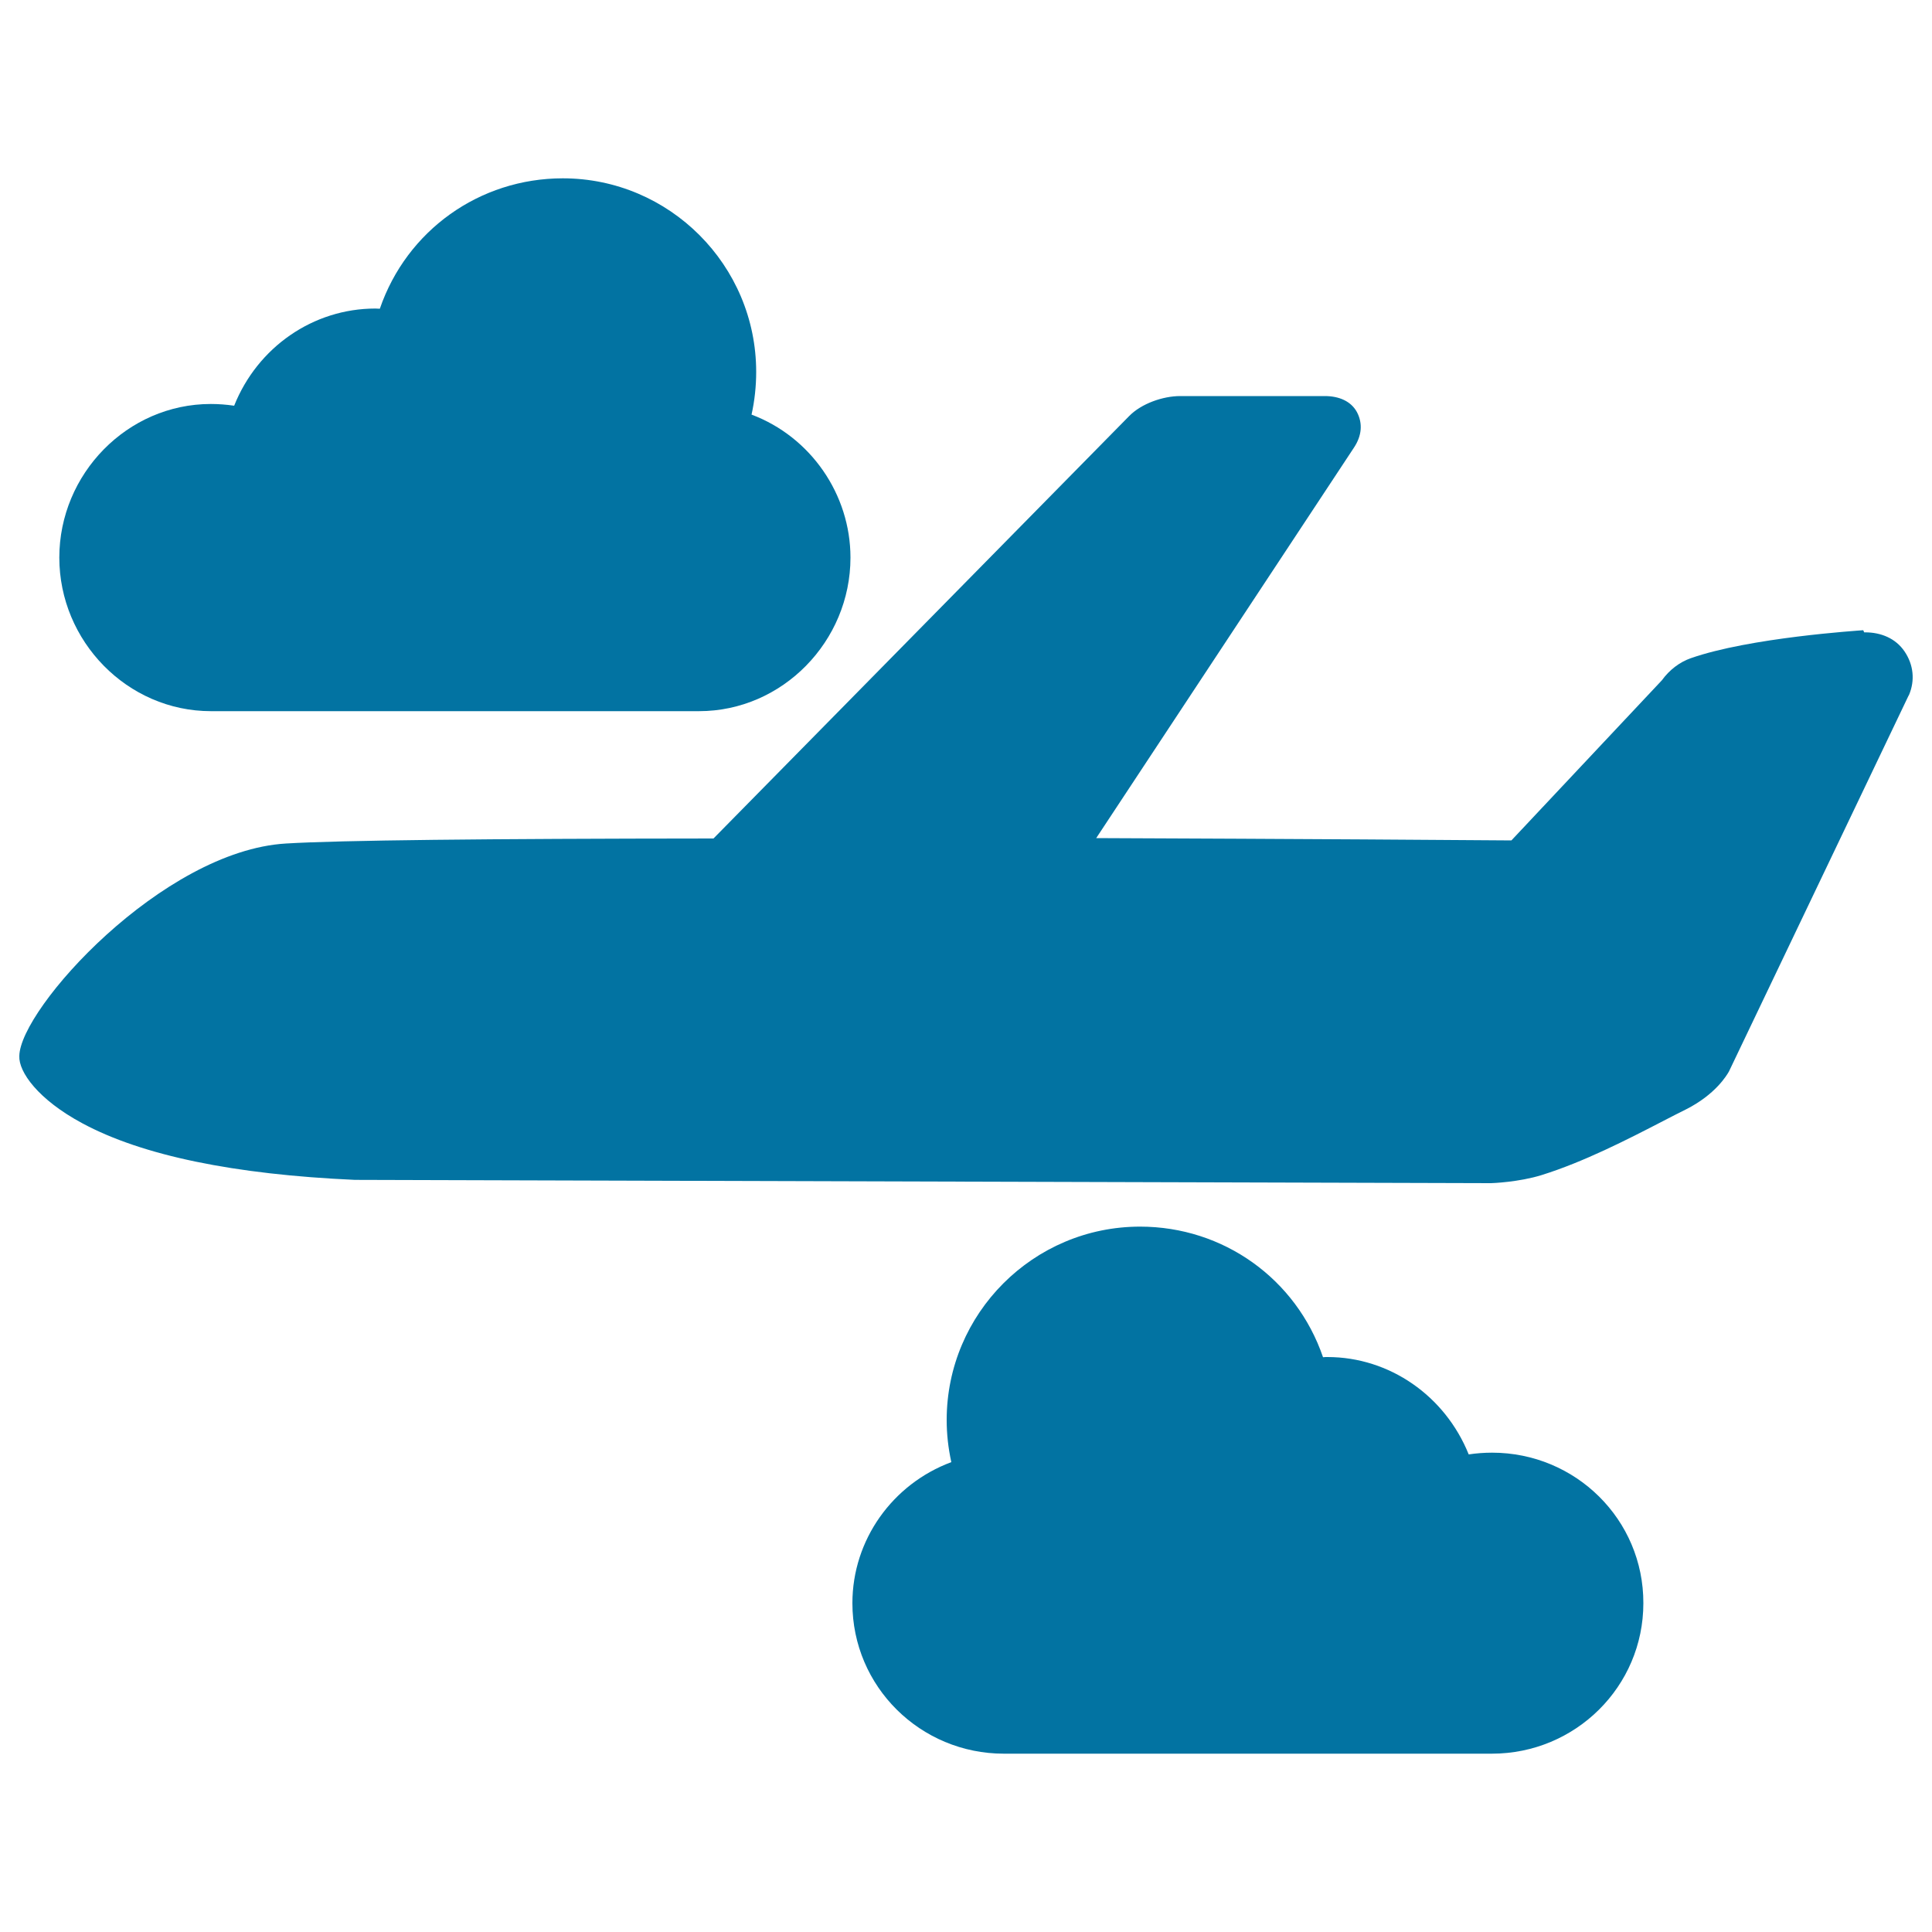
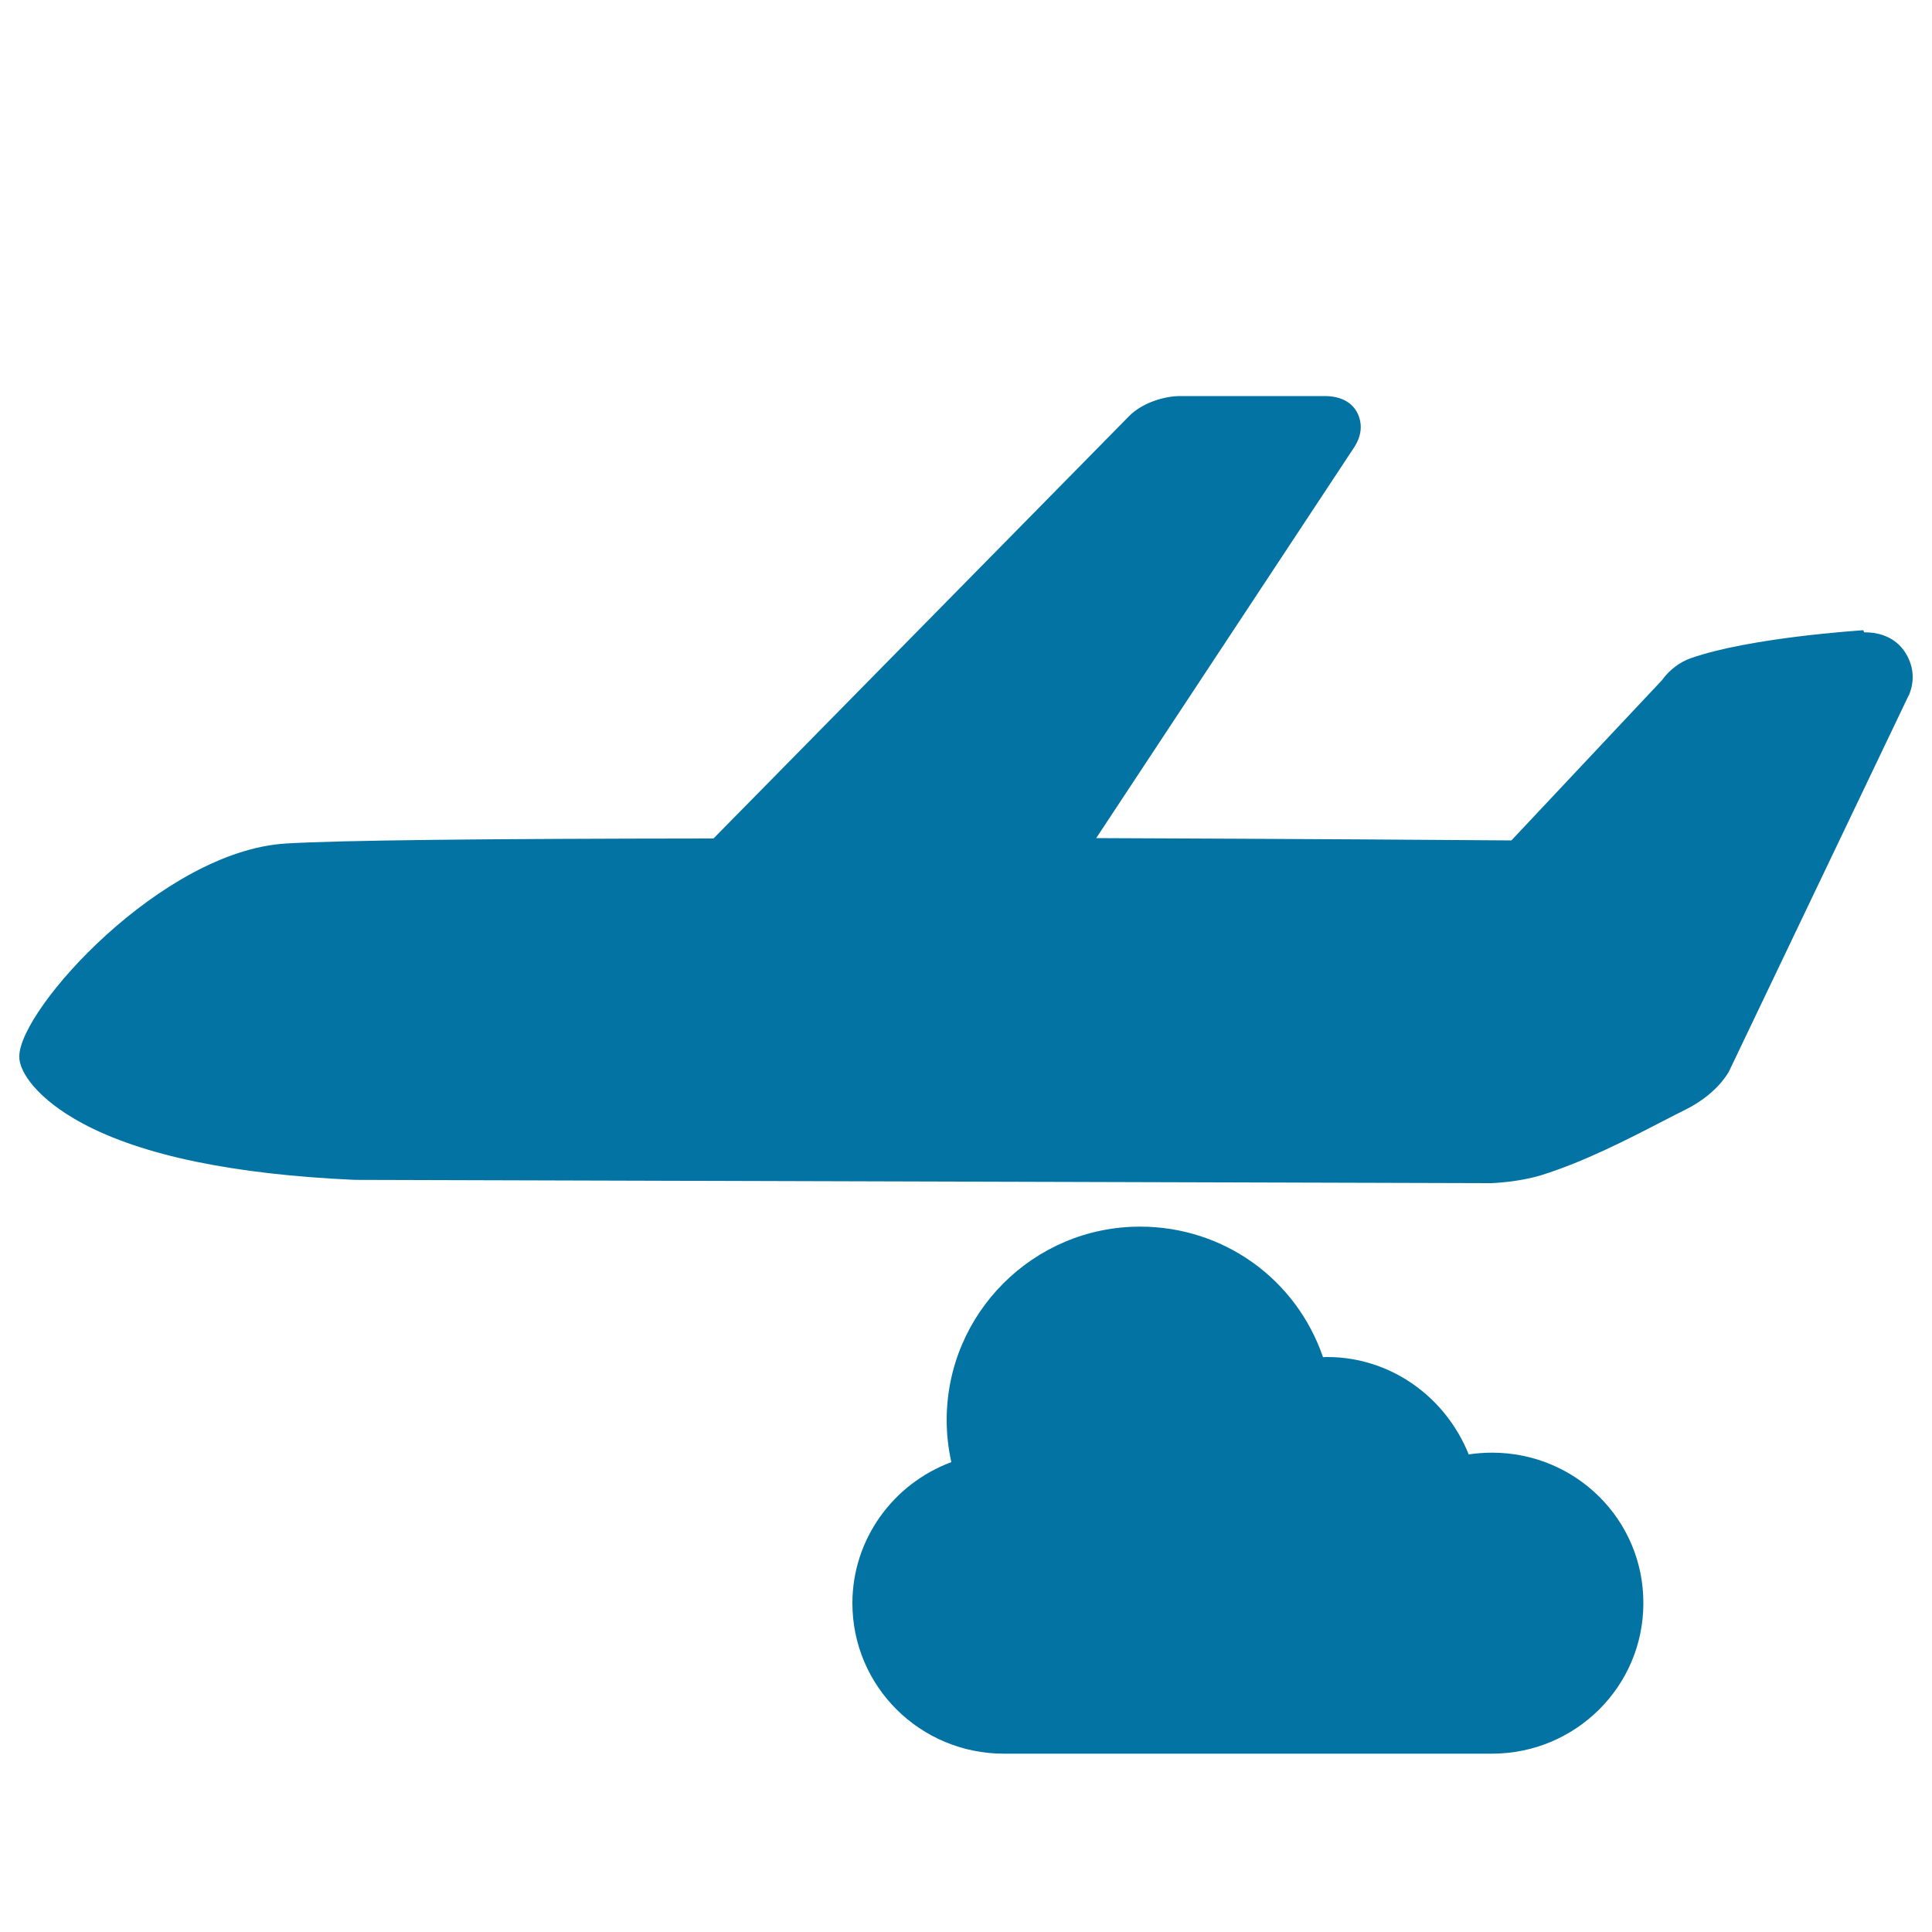
<svg xmlns="http://www.w3.org/2000/svg" viewBox="0 0 1000 1000" style="fill:#0273a2">
  <title>Airplane With Clouds SVG icon</title>
  <g>
    <path d="M985.8,337.2c-4.6-6.8-12.2-9.9-20.4-9.9h-0.5l-0.5-1.1c-2.4,0.2-58.8,3.8-89.3,14.5c-5.7,2-11,6-14.9,11.4l-77.9,82.9c-22.6-0.2-110.9-0.8-214.9-1.2l133.4-202.1c4.1-6.2,4.6-12.5,1.6-18.3c-3.1-5.8-9.4-8.4-16.7-8.4h-74.8c-9,0-20.1,3.9-26.4,10.3L369.3,434c-118.9,0.1-193.3,0.9-221.3,2.6C84,440.4,10.3,522.1,10,546.6c-0.4,8.2,9.7,22.5,32.6,34.8c31,16.7,78.5,26.5,141.1,29.3l587.6,1.7h0.2h0.2c0.6,0,14.4-0.5,26.3-4.2c21.7-6.8,43.8-18.1,63.3-28.2c3.8-2,7.6-3.9,11.2-5.7c15.5-7.8,21.3-17.8,22.4-19.7l92.9-194.4l0.3-0.5C991.3,352.1,990.4,344,985.8,337.2z" />
    <path d="M772.3,751.9c-4.1,0-8.1,0.3-12.1,0.9c-12.2-30.3-41-50.4-73.1-50.4c-0.8,0-1.5,0-2.3,0.1c-13.9-40.6-51.6-67.6-94.7-67.6C534.9,634.9,490,679.8,490,735c0,7.3,0.8,14.5,2.4,21.8c-30.4,11.3-51.2,40.2-51.2,73c0,43.2,35.2,77.9,78.4,77.9h252.6c43.2,0,78.4-34.7,78.4-77.9C850.7,786.5,815.5,751.9,772.3,751.9z" />
-     <path d="M109.2,368.1h252.6c43.2,0,78.4-36.2,78.4-79.5c0-32.7-20.6-62.5-51.2-74c1.6-7.2,2.4-14.8,2.4-22.1c0-55.2-44.9-100.2-100.1-100.2c-43.1,0-80.8,27-94.7,67.5c-0.8,0-1.5-0.1-2.3-0.1c-32.2,0-61,20-73.1,50.3c-4-0.6-8.1-0.9-12.1-0.9c-43.2,0-78.4,36.2-78.4,79.5S65.9,368.1,109.2,368.1z" />
  </g>
</svg>